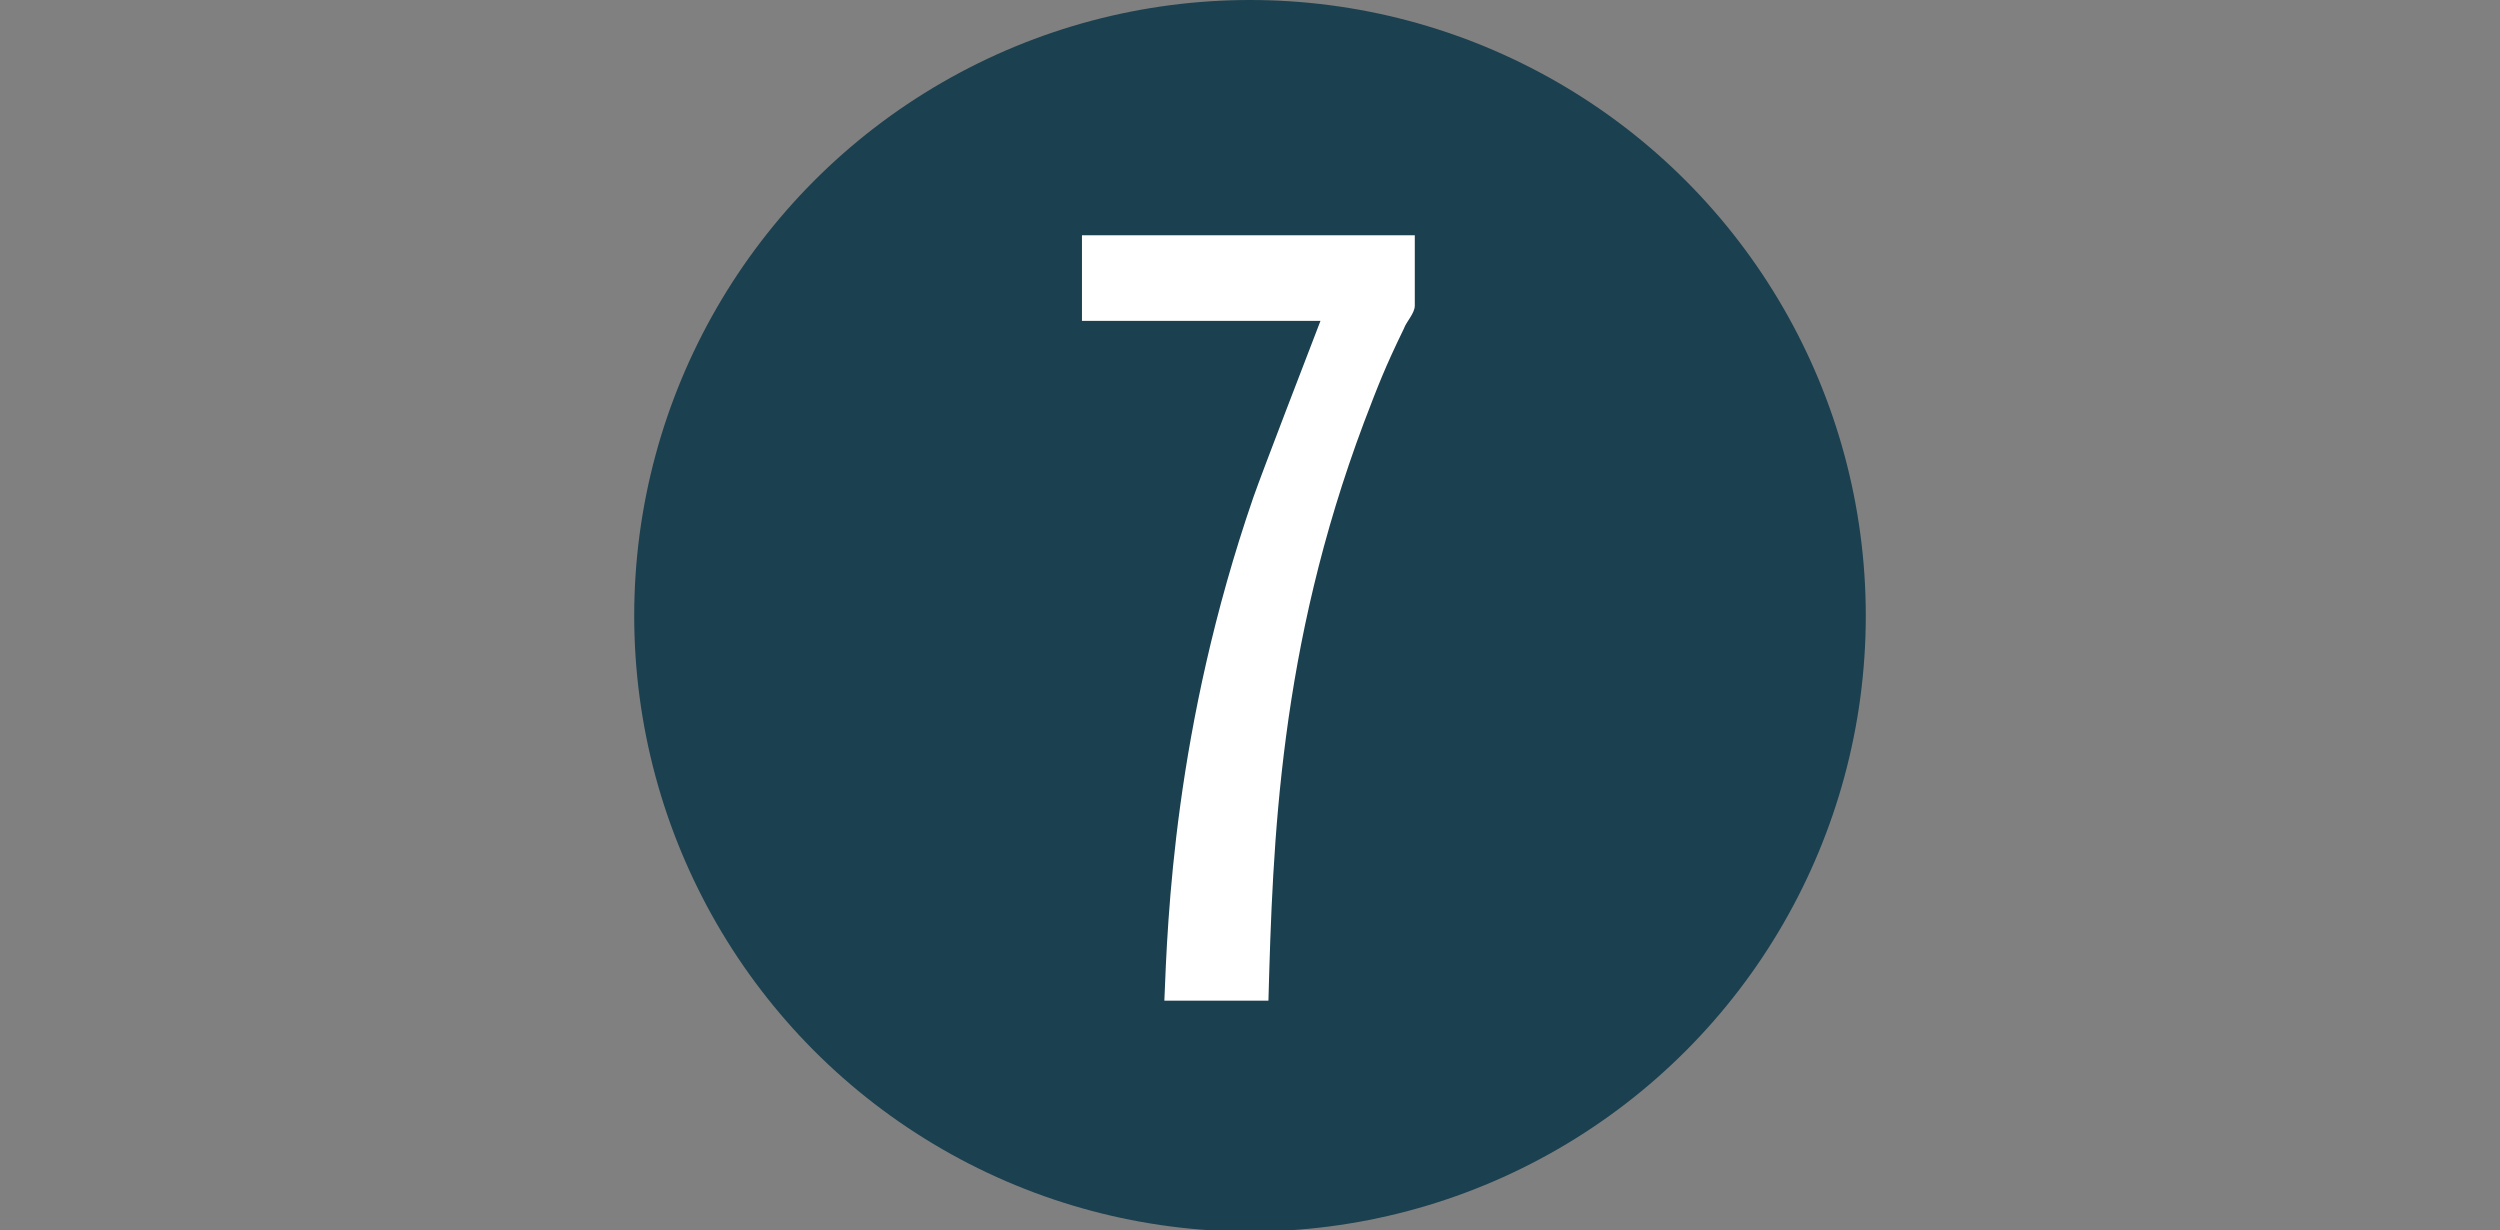
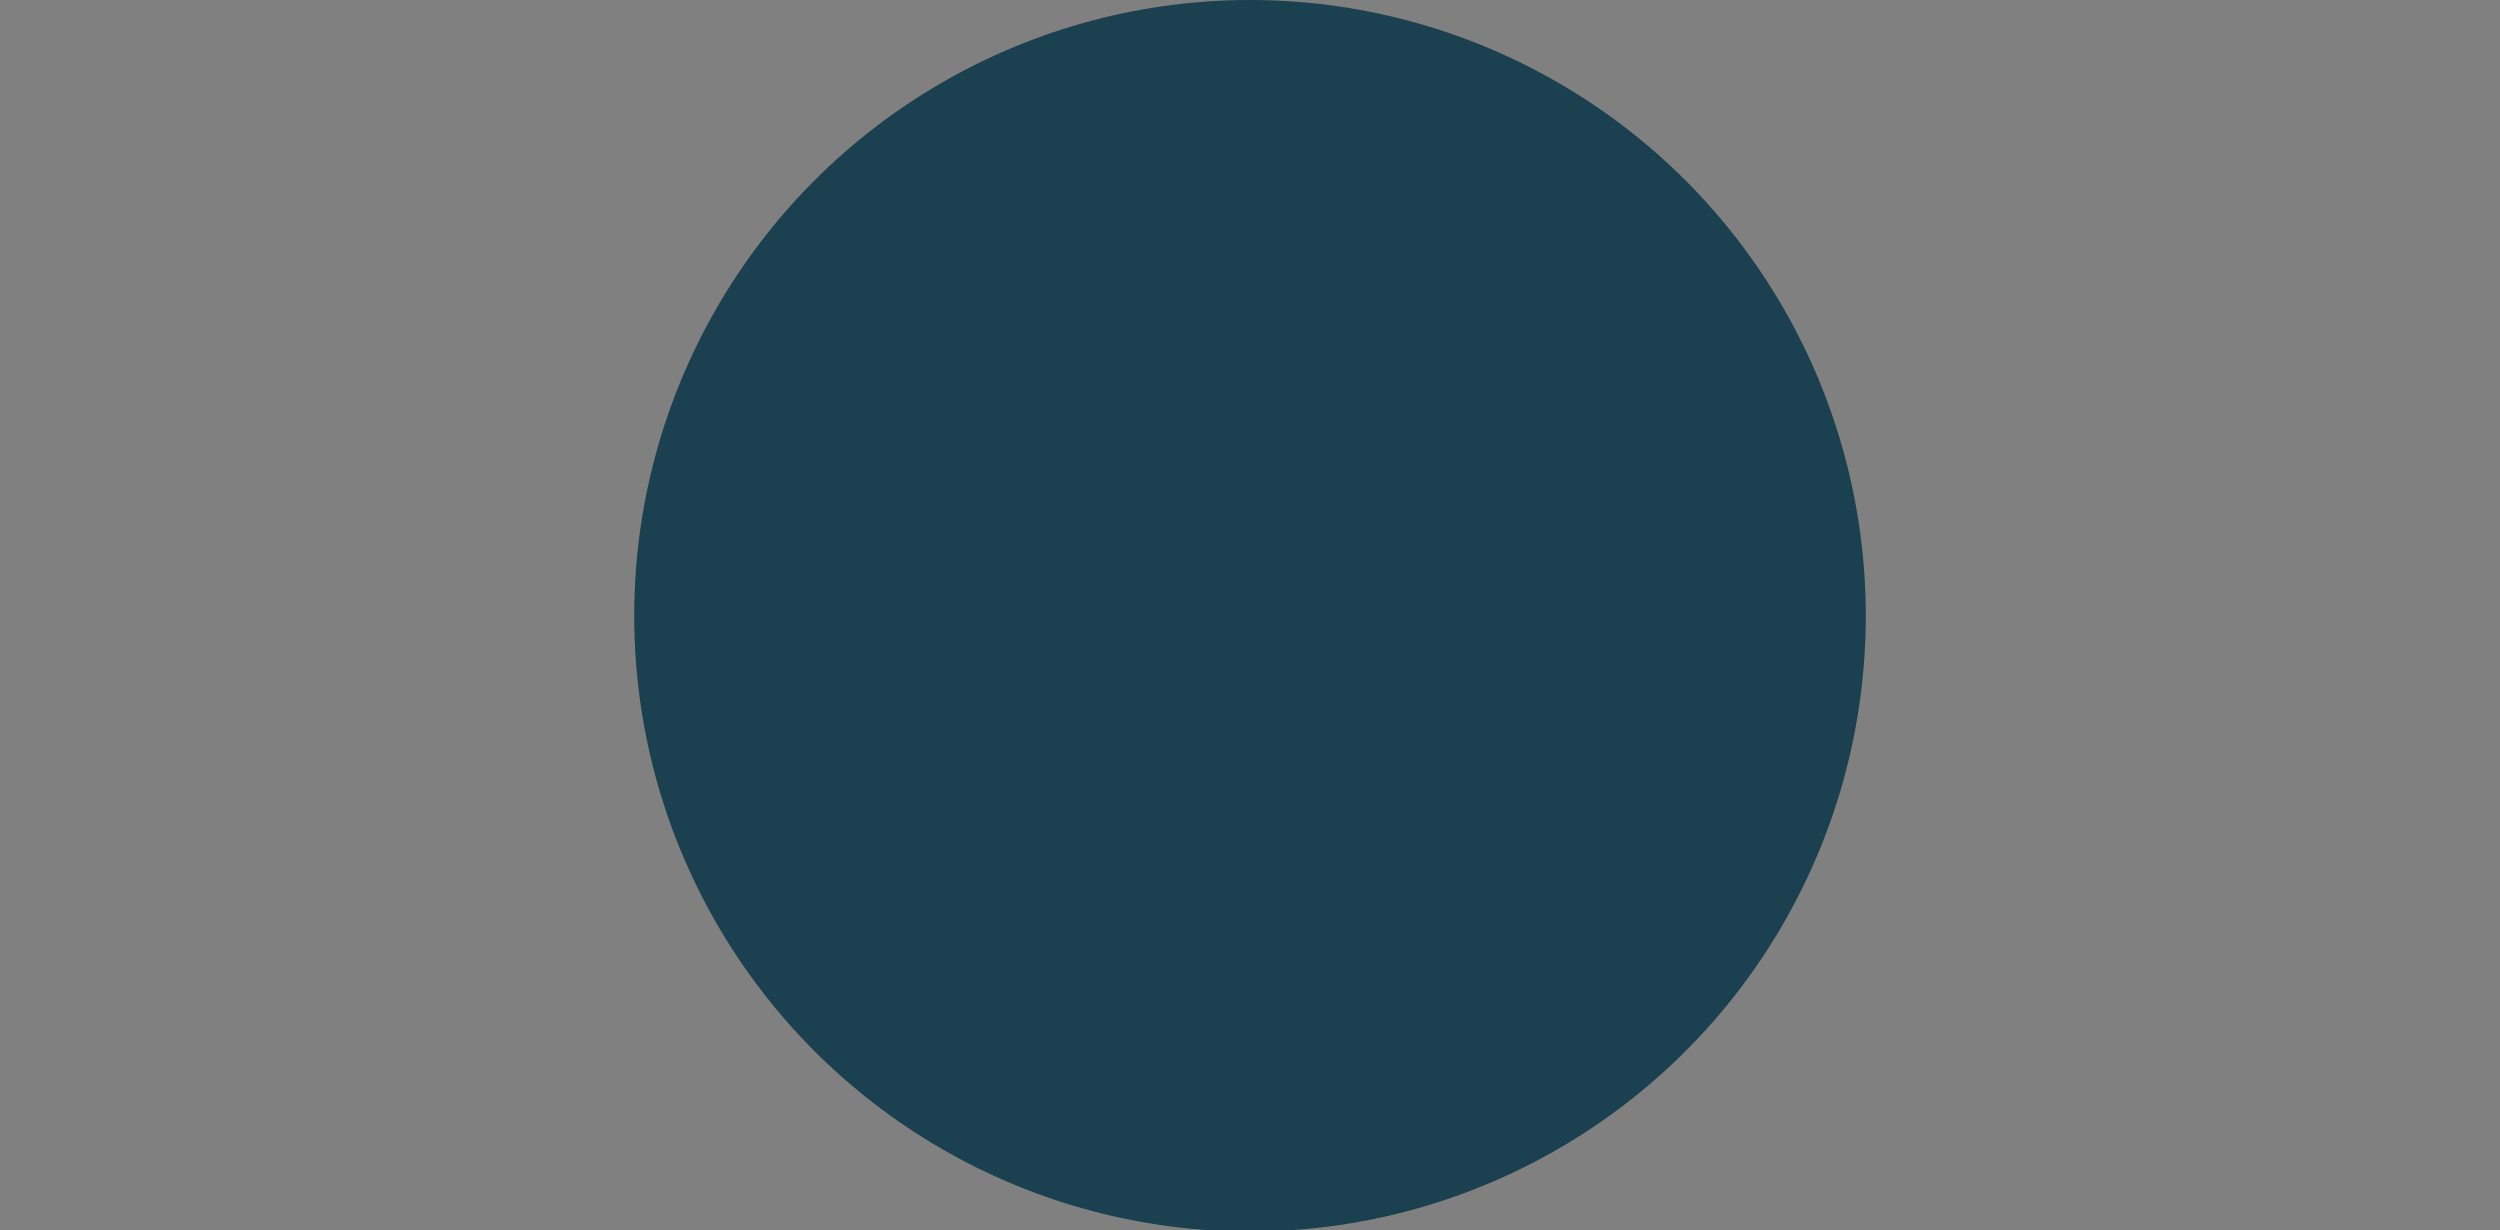
<svg xmlns="http://www.w3.org/2000/svg" id="a" viewBox="0 0 23.06 11.35">
  <rect x="0" y="0" width="23.06" height="11.35" fill="#808080" stroke="none" />
  <defs>
    <style>.b{fill:none;}.b,.c,.d{stroke-width:0px;}.c{fill:#1b404f;}.d{fill:#fff;}</style>
  </defs>
-   <rect class="b" y="0" width="23.06" height="11.35" />
  <circle class="c" cx="11.53" cy="5.68" r="5.68" />
-   <path class="d" d="m13.05,2.82c0,.07-.08.15-.1.21-.18.37-.24.53-.37.87-.78,2.08-.84,3.86-.88,5.33h-.96c.03-.75.09-2.52.82-4.64.08-.23.52-1.37.62-1.63h-2.2v-.79h3.07s0,.65,0,.65Z" />
</svg>